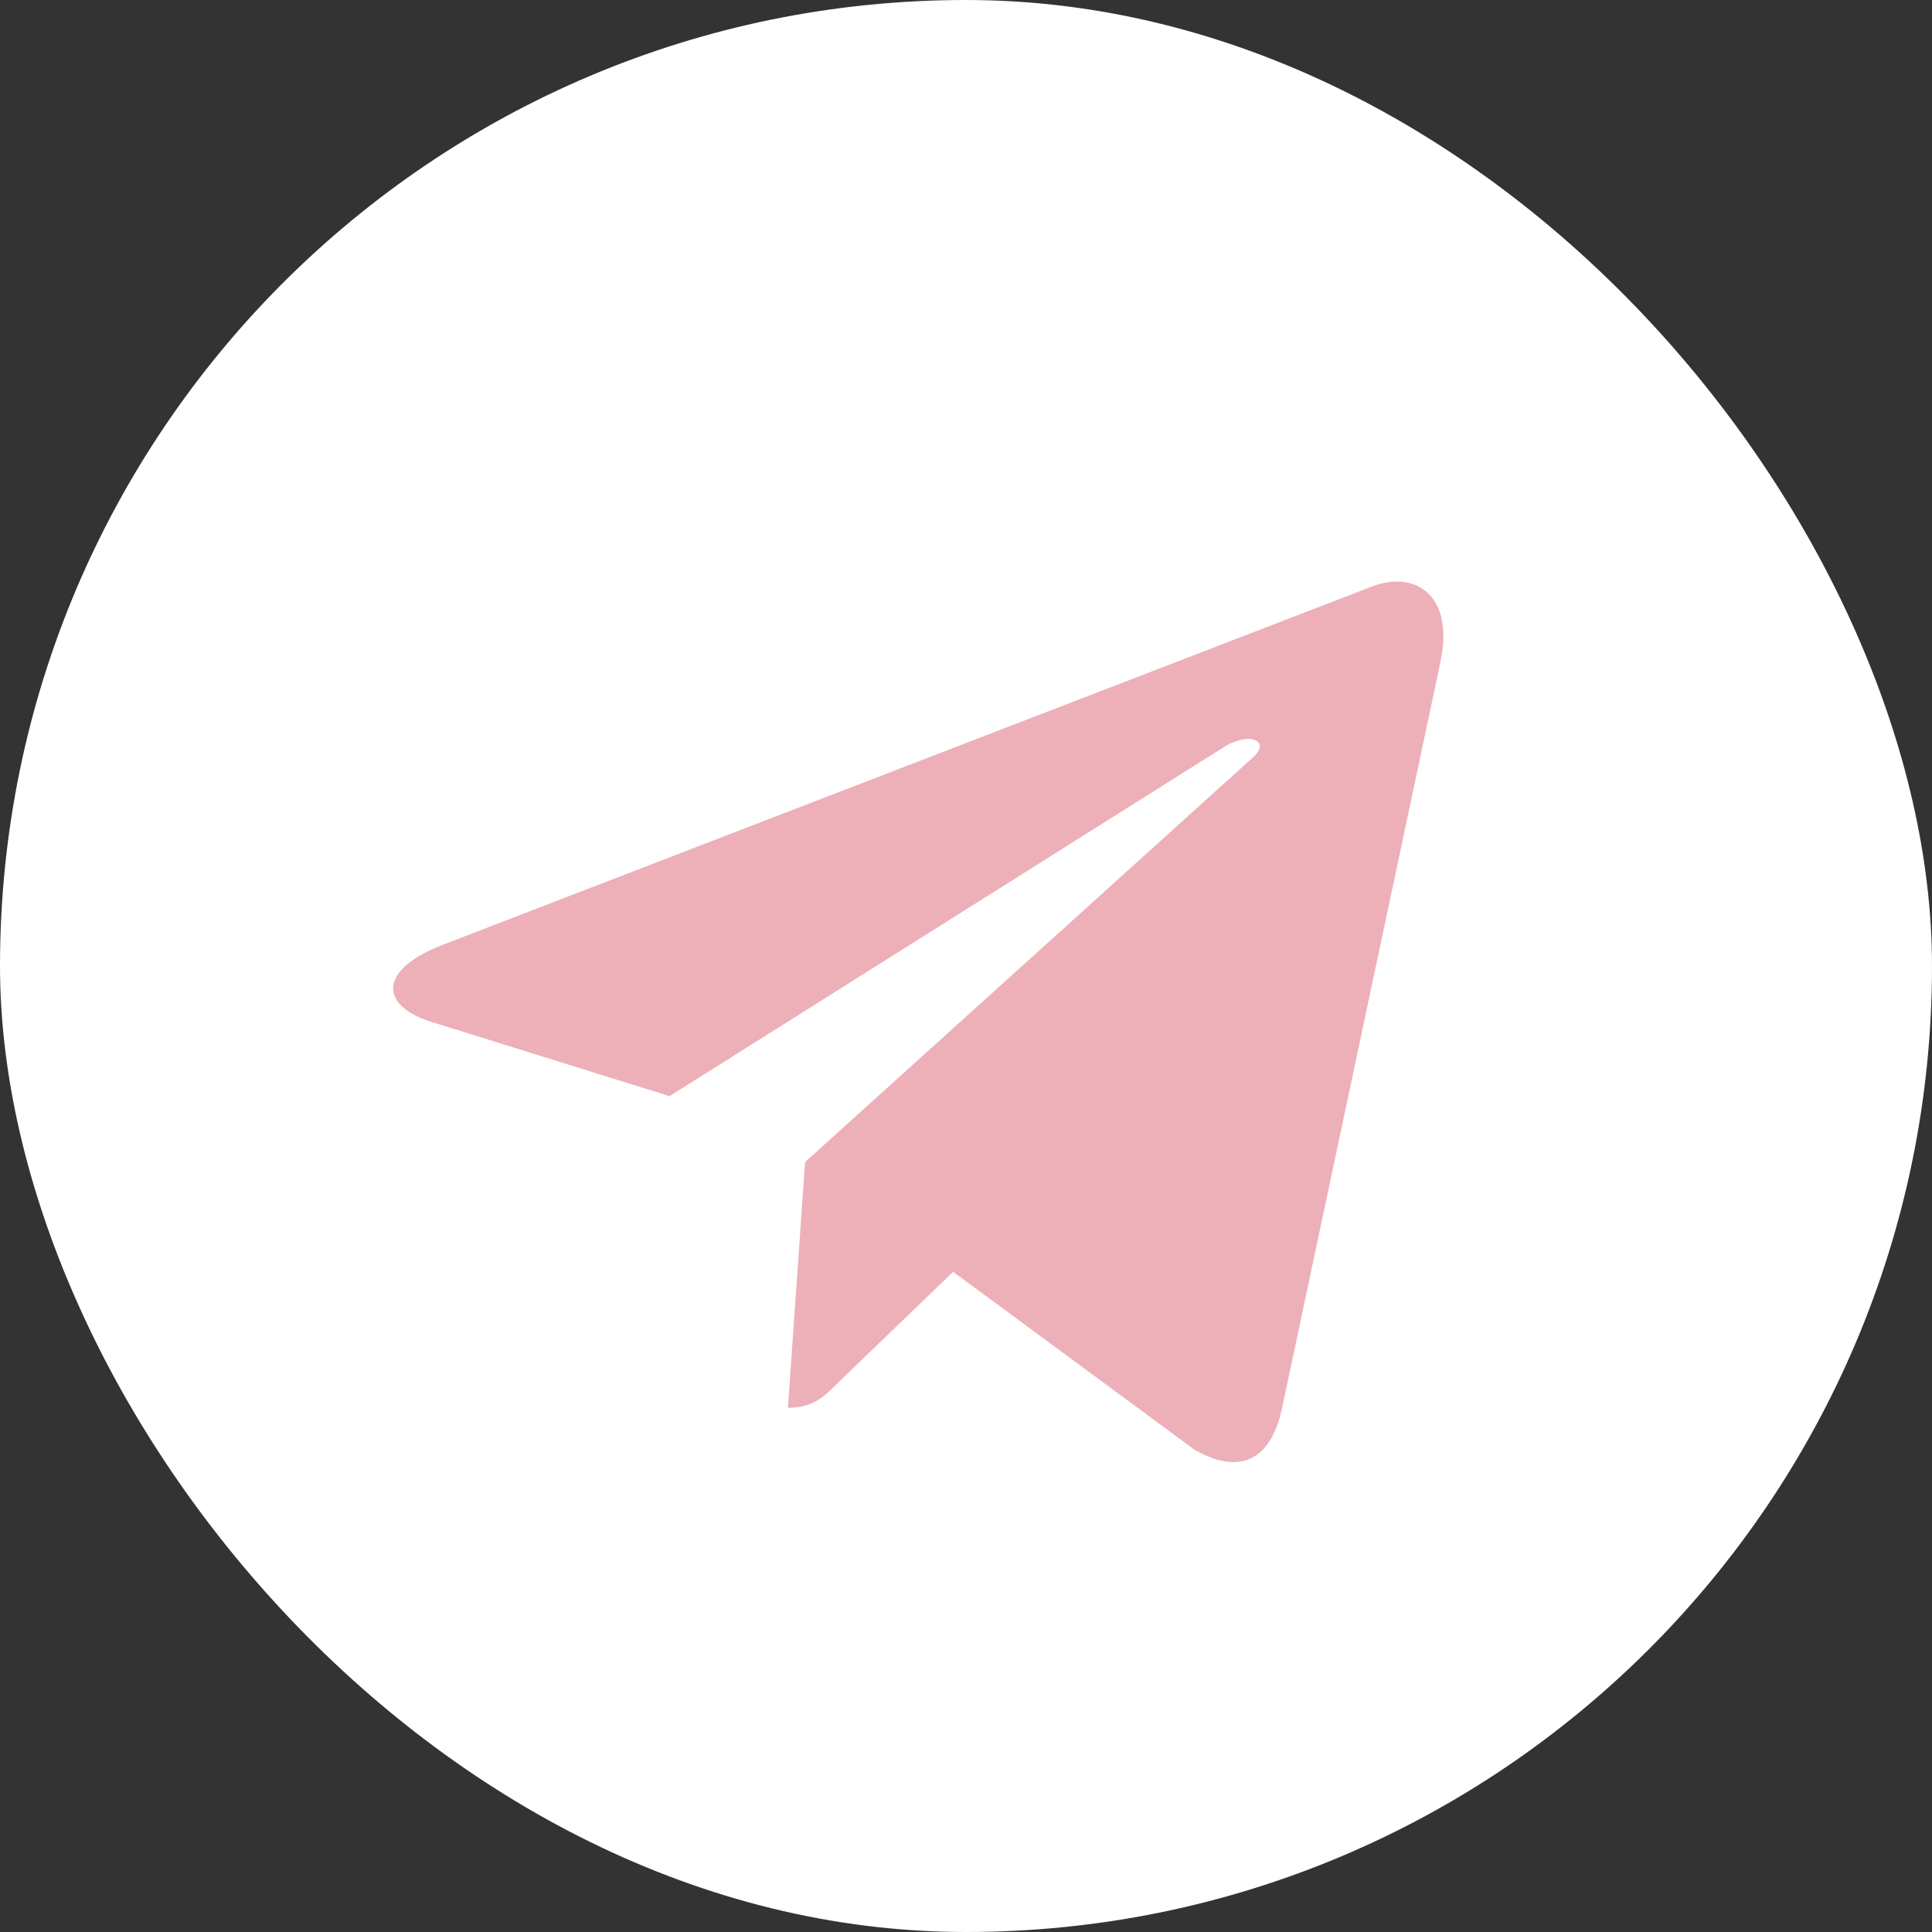
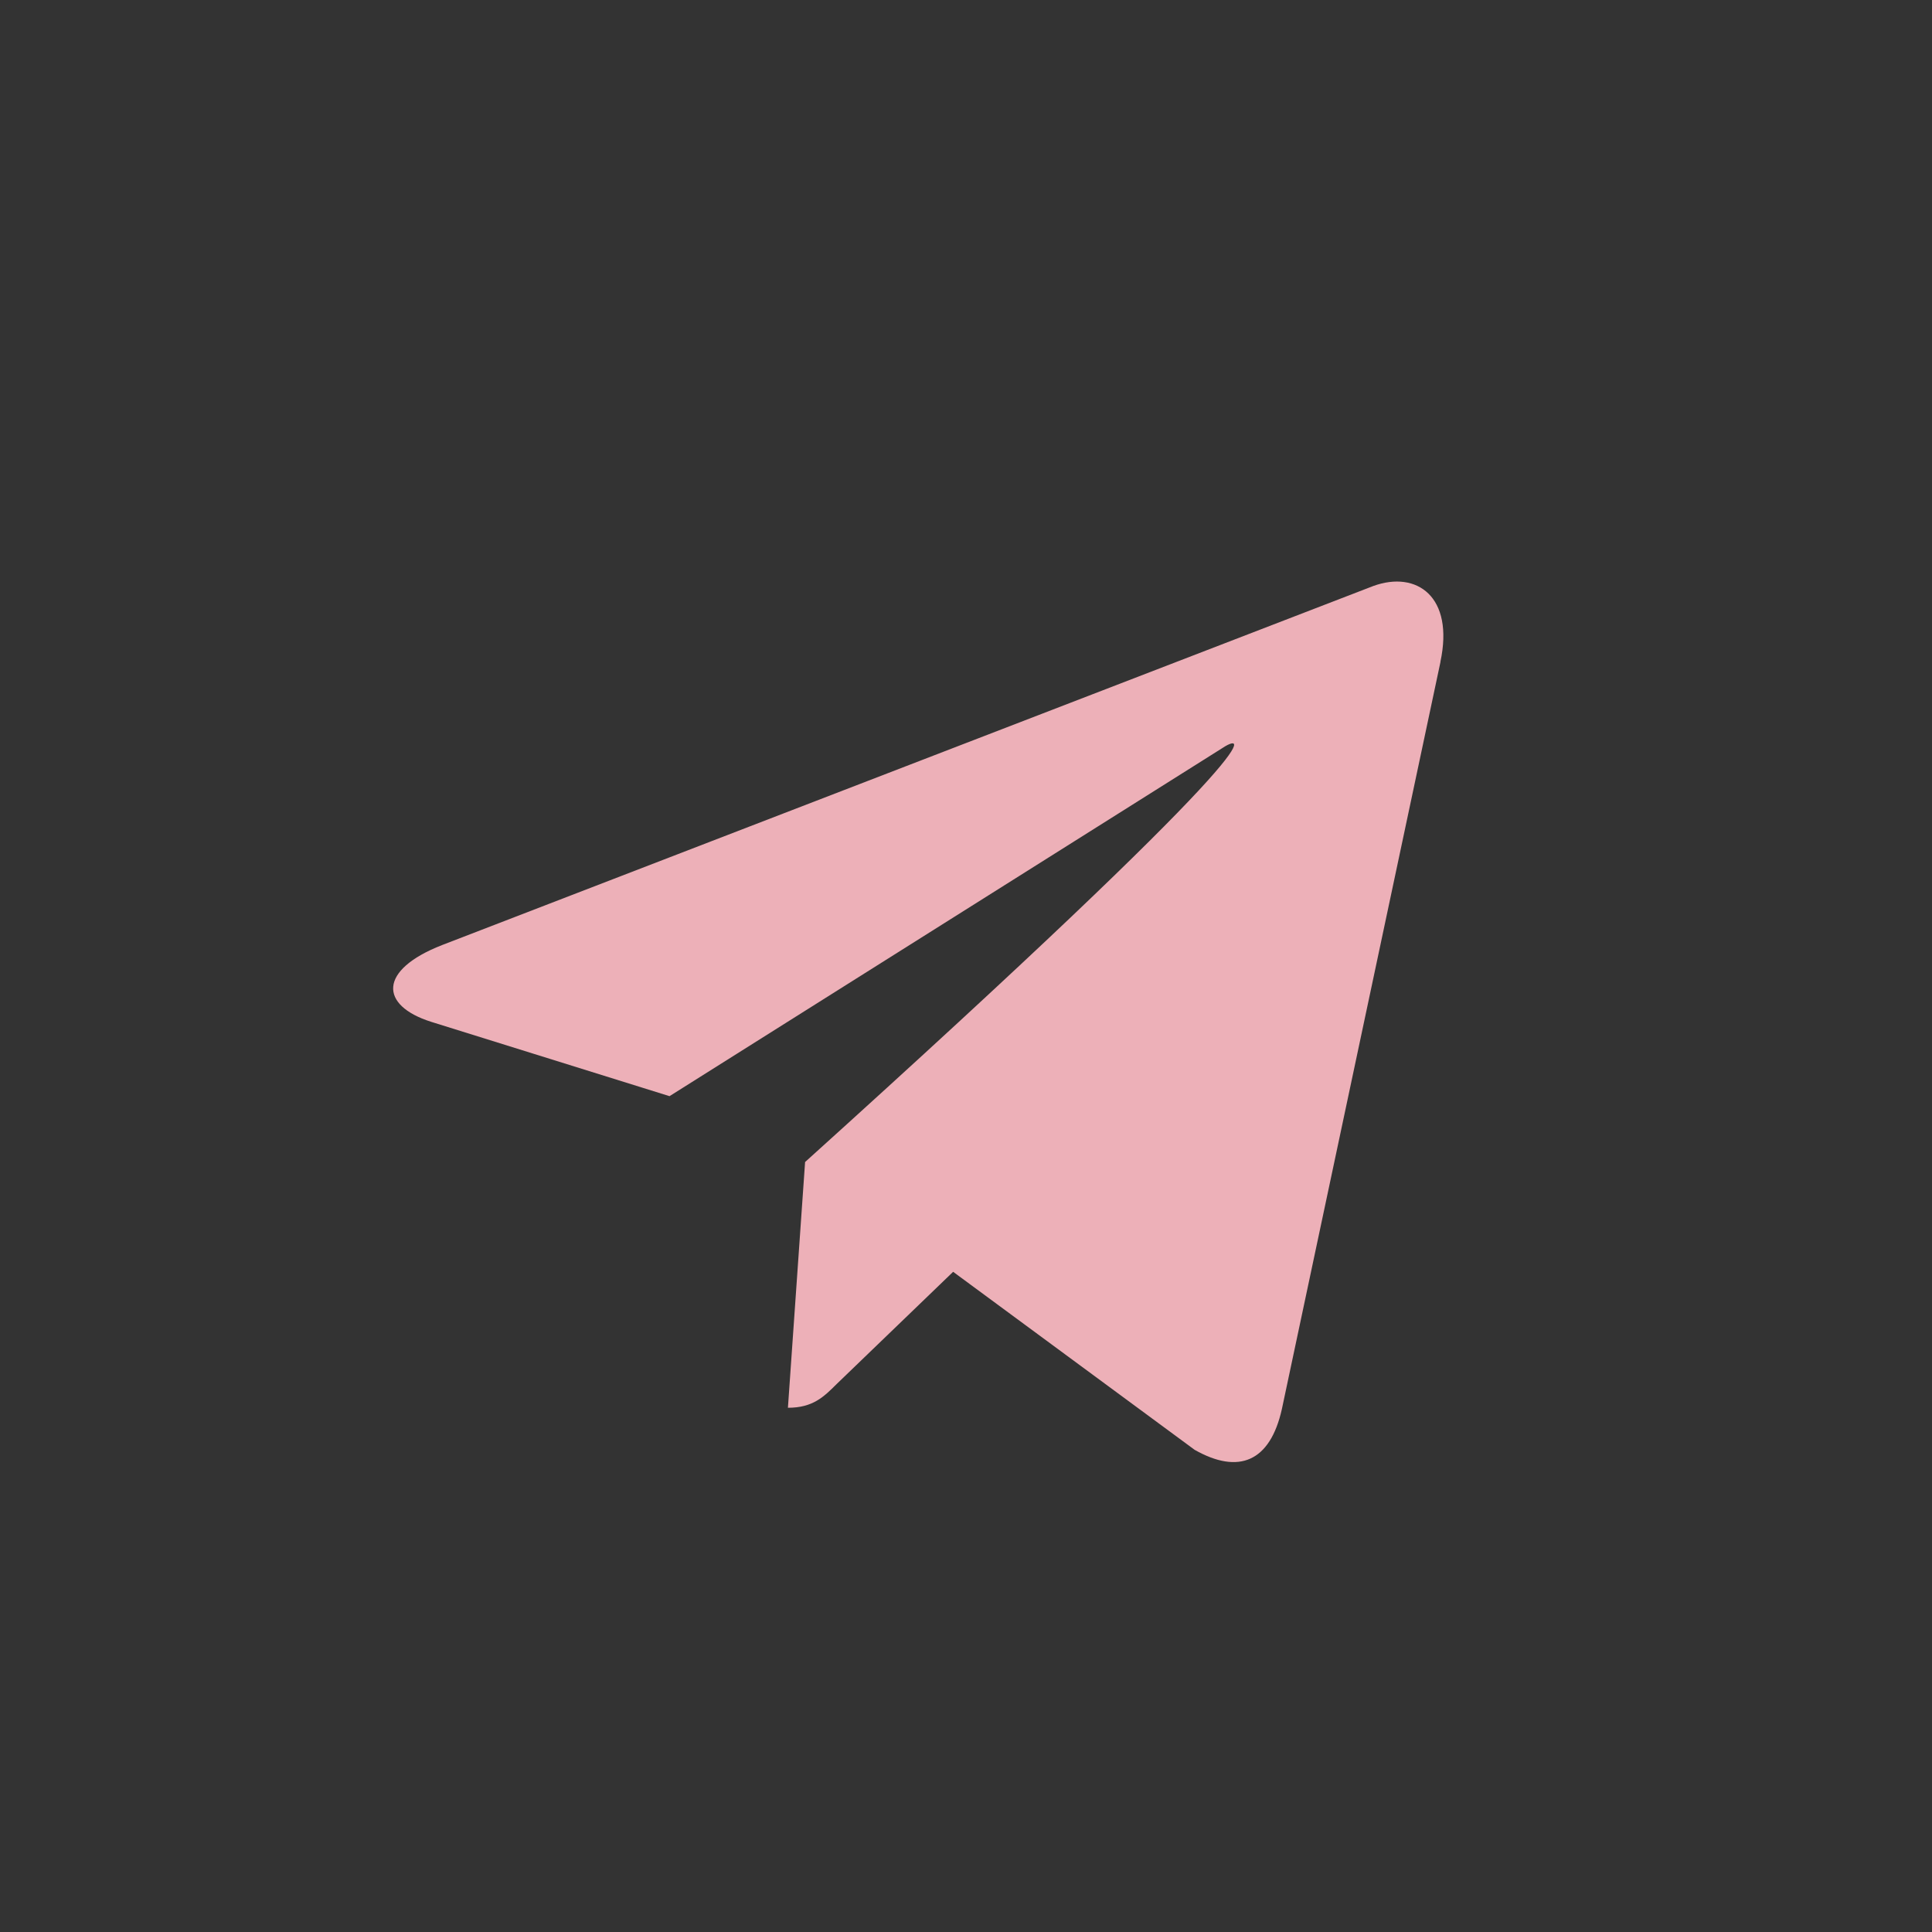
<svg xmlns="http://www.w3.org/2000/svg" width="35" height="35" viewBox="0 0 35 35" fill="none">
  <rect x="0" y="0" width="35" height="35" fill="#333333" stroke="none" />
-   <rect width="35" height="35" rx="17.5" fill="white" />
-   <path d="M8.008 17.121L24.881 10.615C25.664 10.332 26.348 10.806 26.094 11.991L26.096 11.989L23.223 25.524C23.01 26.483 22.44 26.717 21.642 26.265L17.267 23.04L15.157 25.073C14.923 25.306 14.726 25.503 14.274 25.503L14.585 21.051L22.693 13.726C23.046 13.415 22.615 13.24 22.149 13.549L12.129 19.858L7.81 18.511C6.872 18.213 6.852 17.573 8.008 17.121Z" fill="#EDB0B8" />
+   <path d="M8.008 17.121L24.881 10.615C25.664 10.332 26.348 10.806 26.094 11.991L26.096 11.989L23.223 25.524C23.01 26.483 22.44 26.717 21.642 26.265L17.267 23.04L15.157 25.073C14.923 25.306 14.726 25.503 14.274 25.503L14.585 21.051C23.046 13.415 22.615 13.24 22.149 13.549L12.129 19.858L7.81 18.511C6.872 18.213 6.852 17.573 8.008 17.121Z" fill="#EDB0B8" />
</svg>